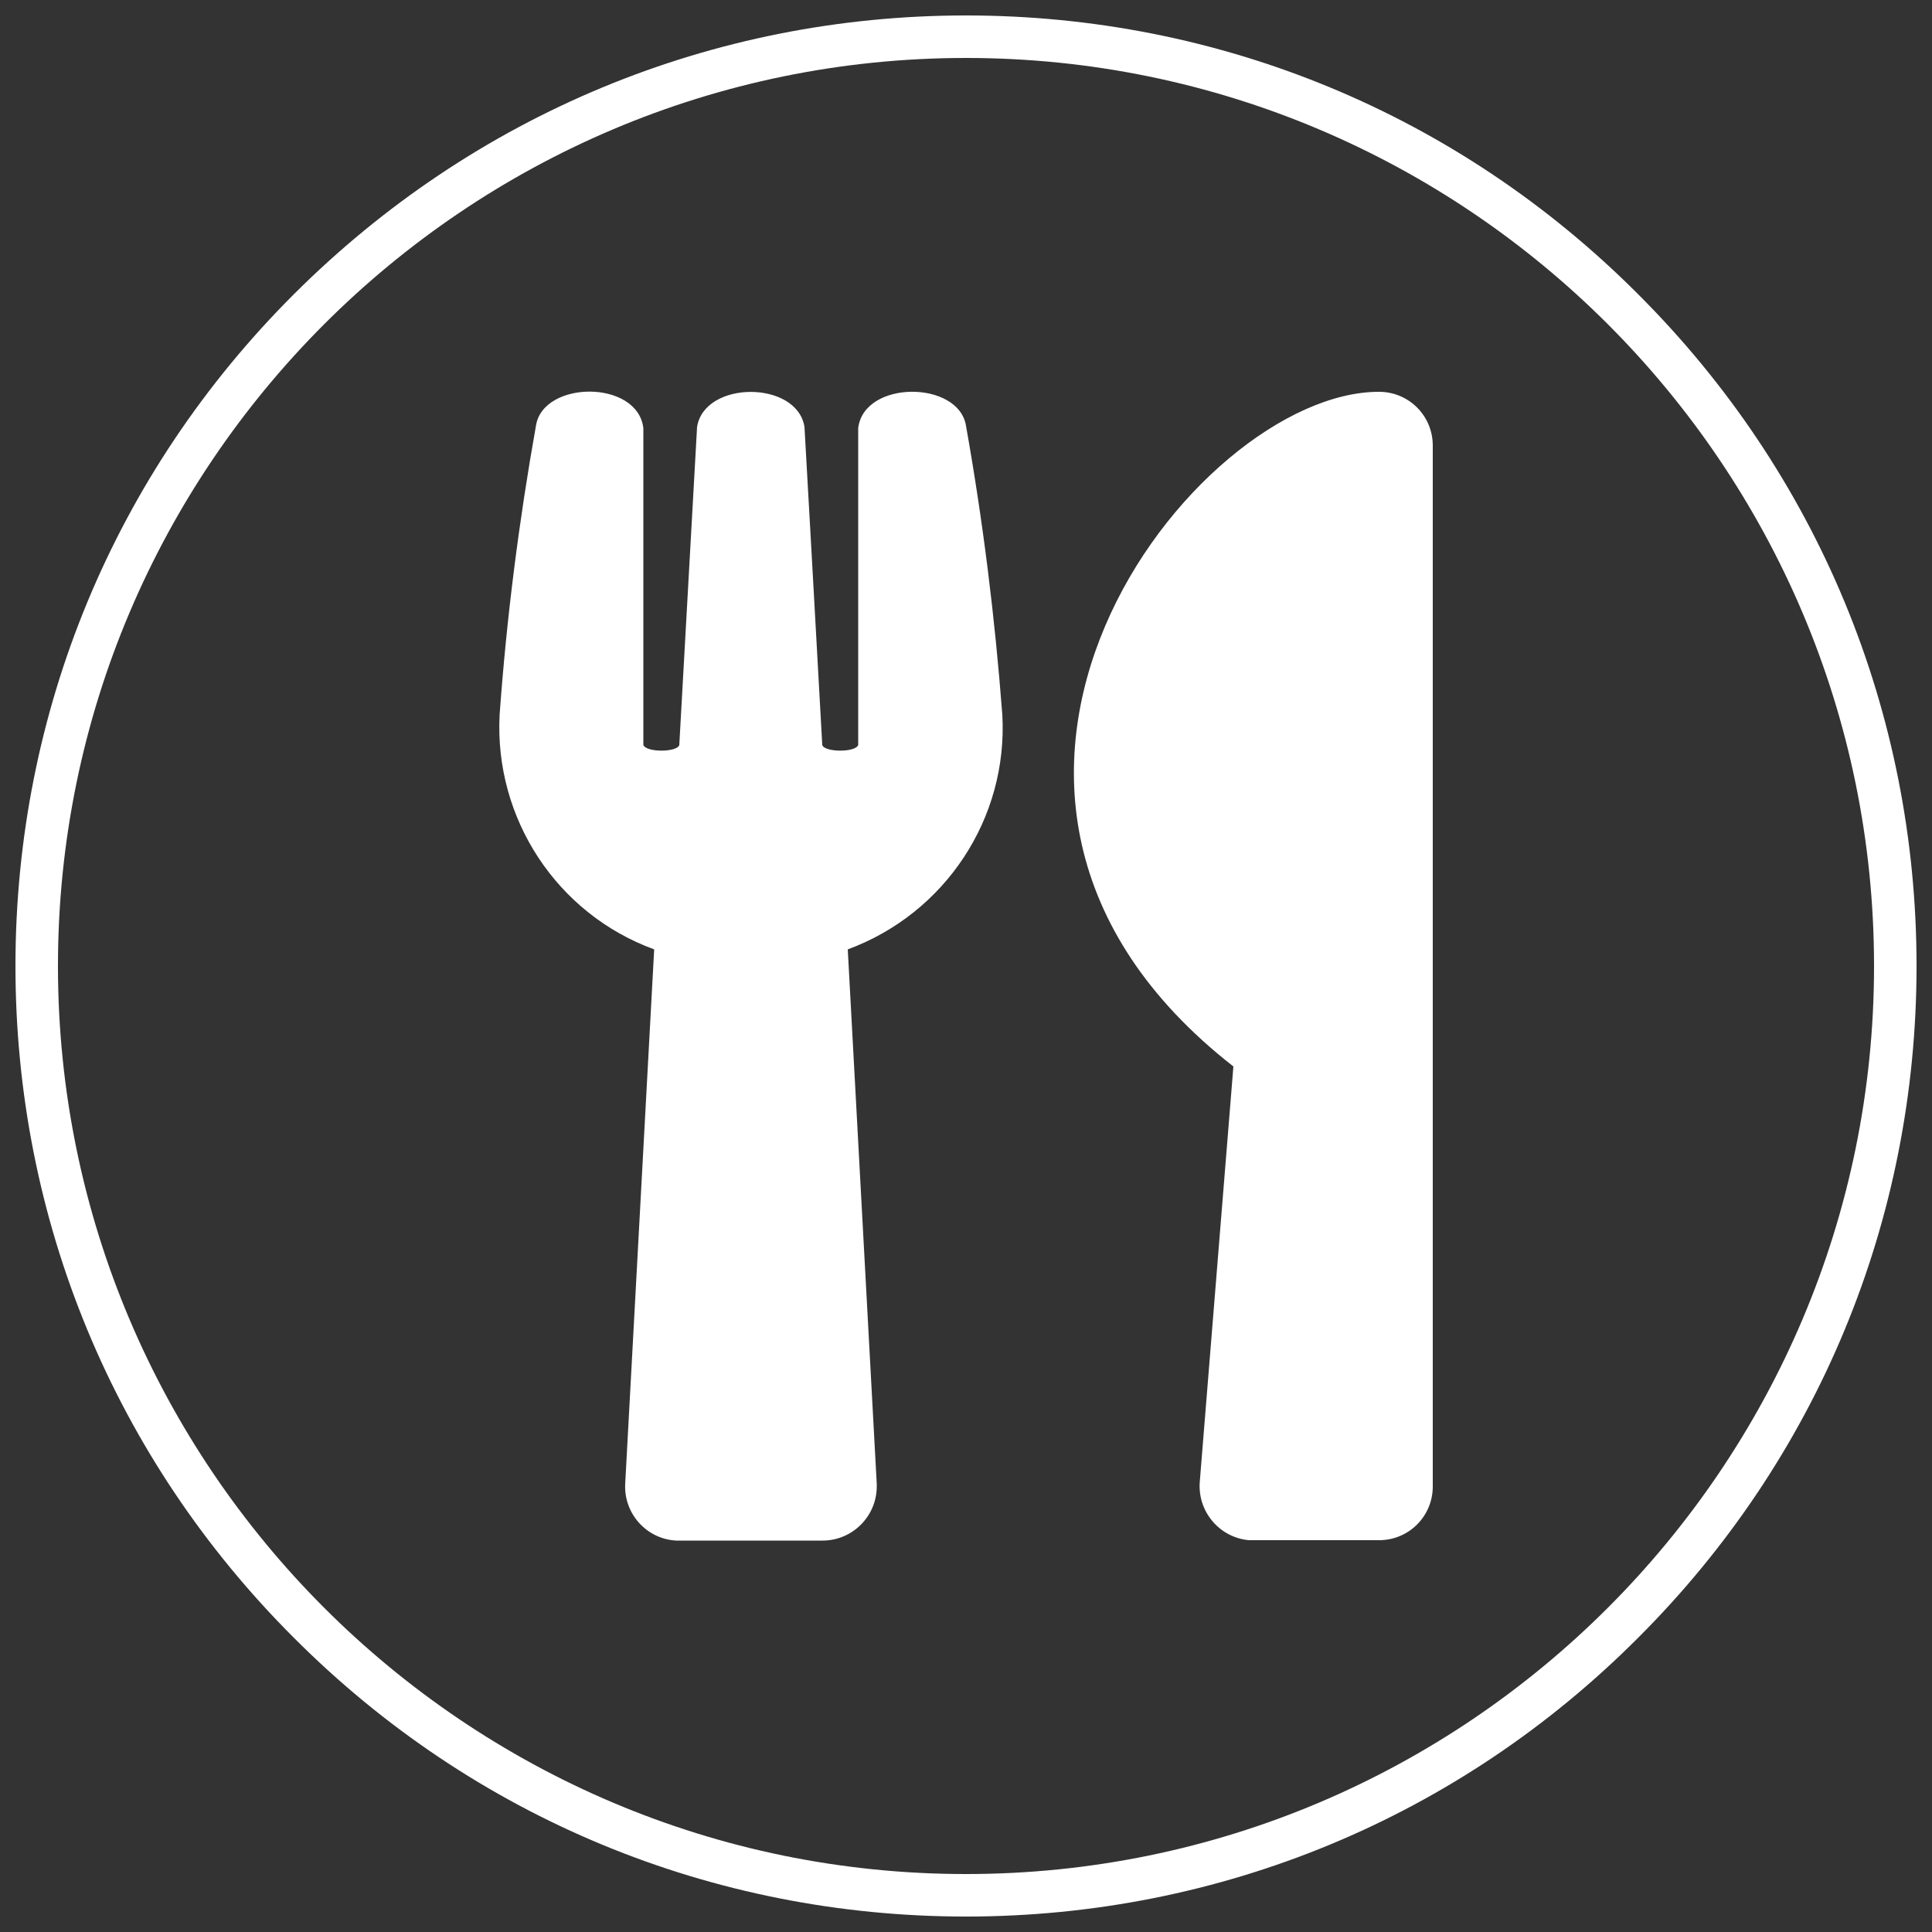
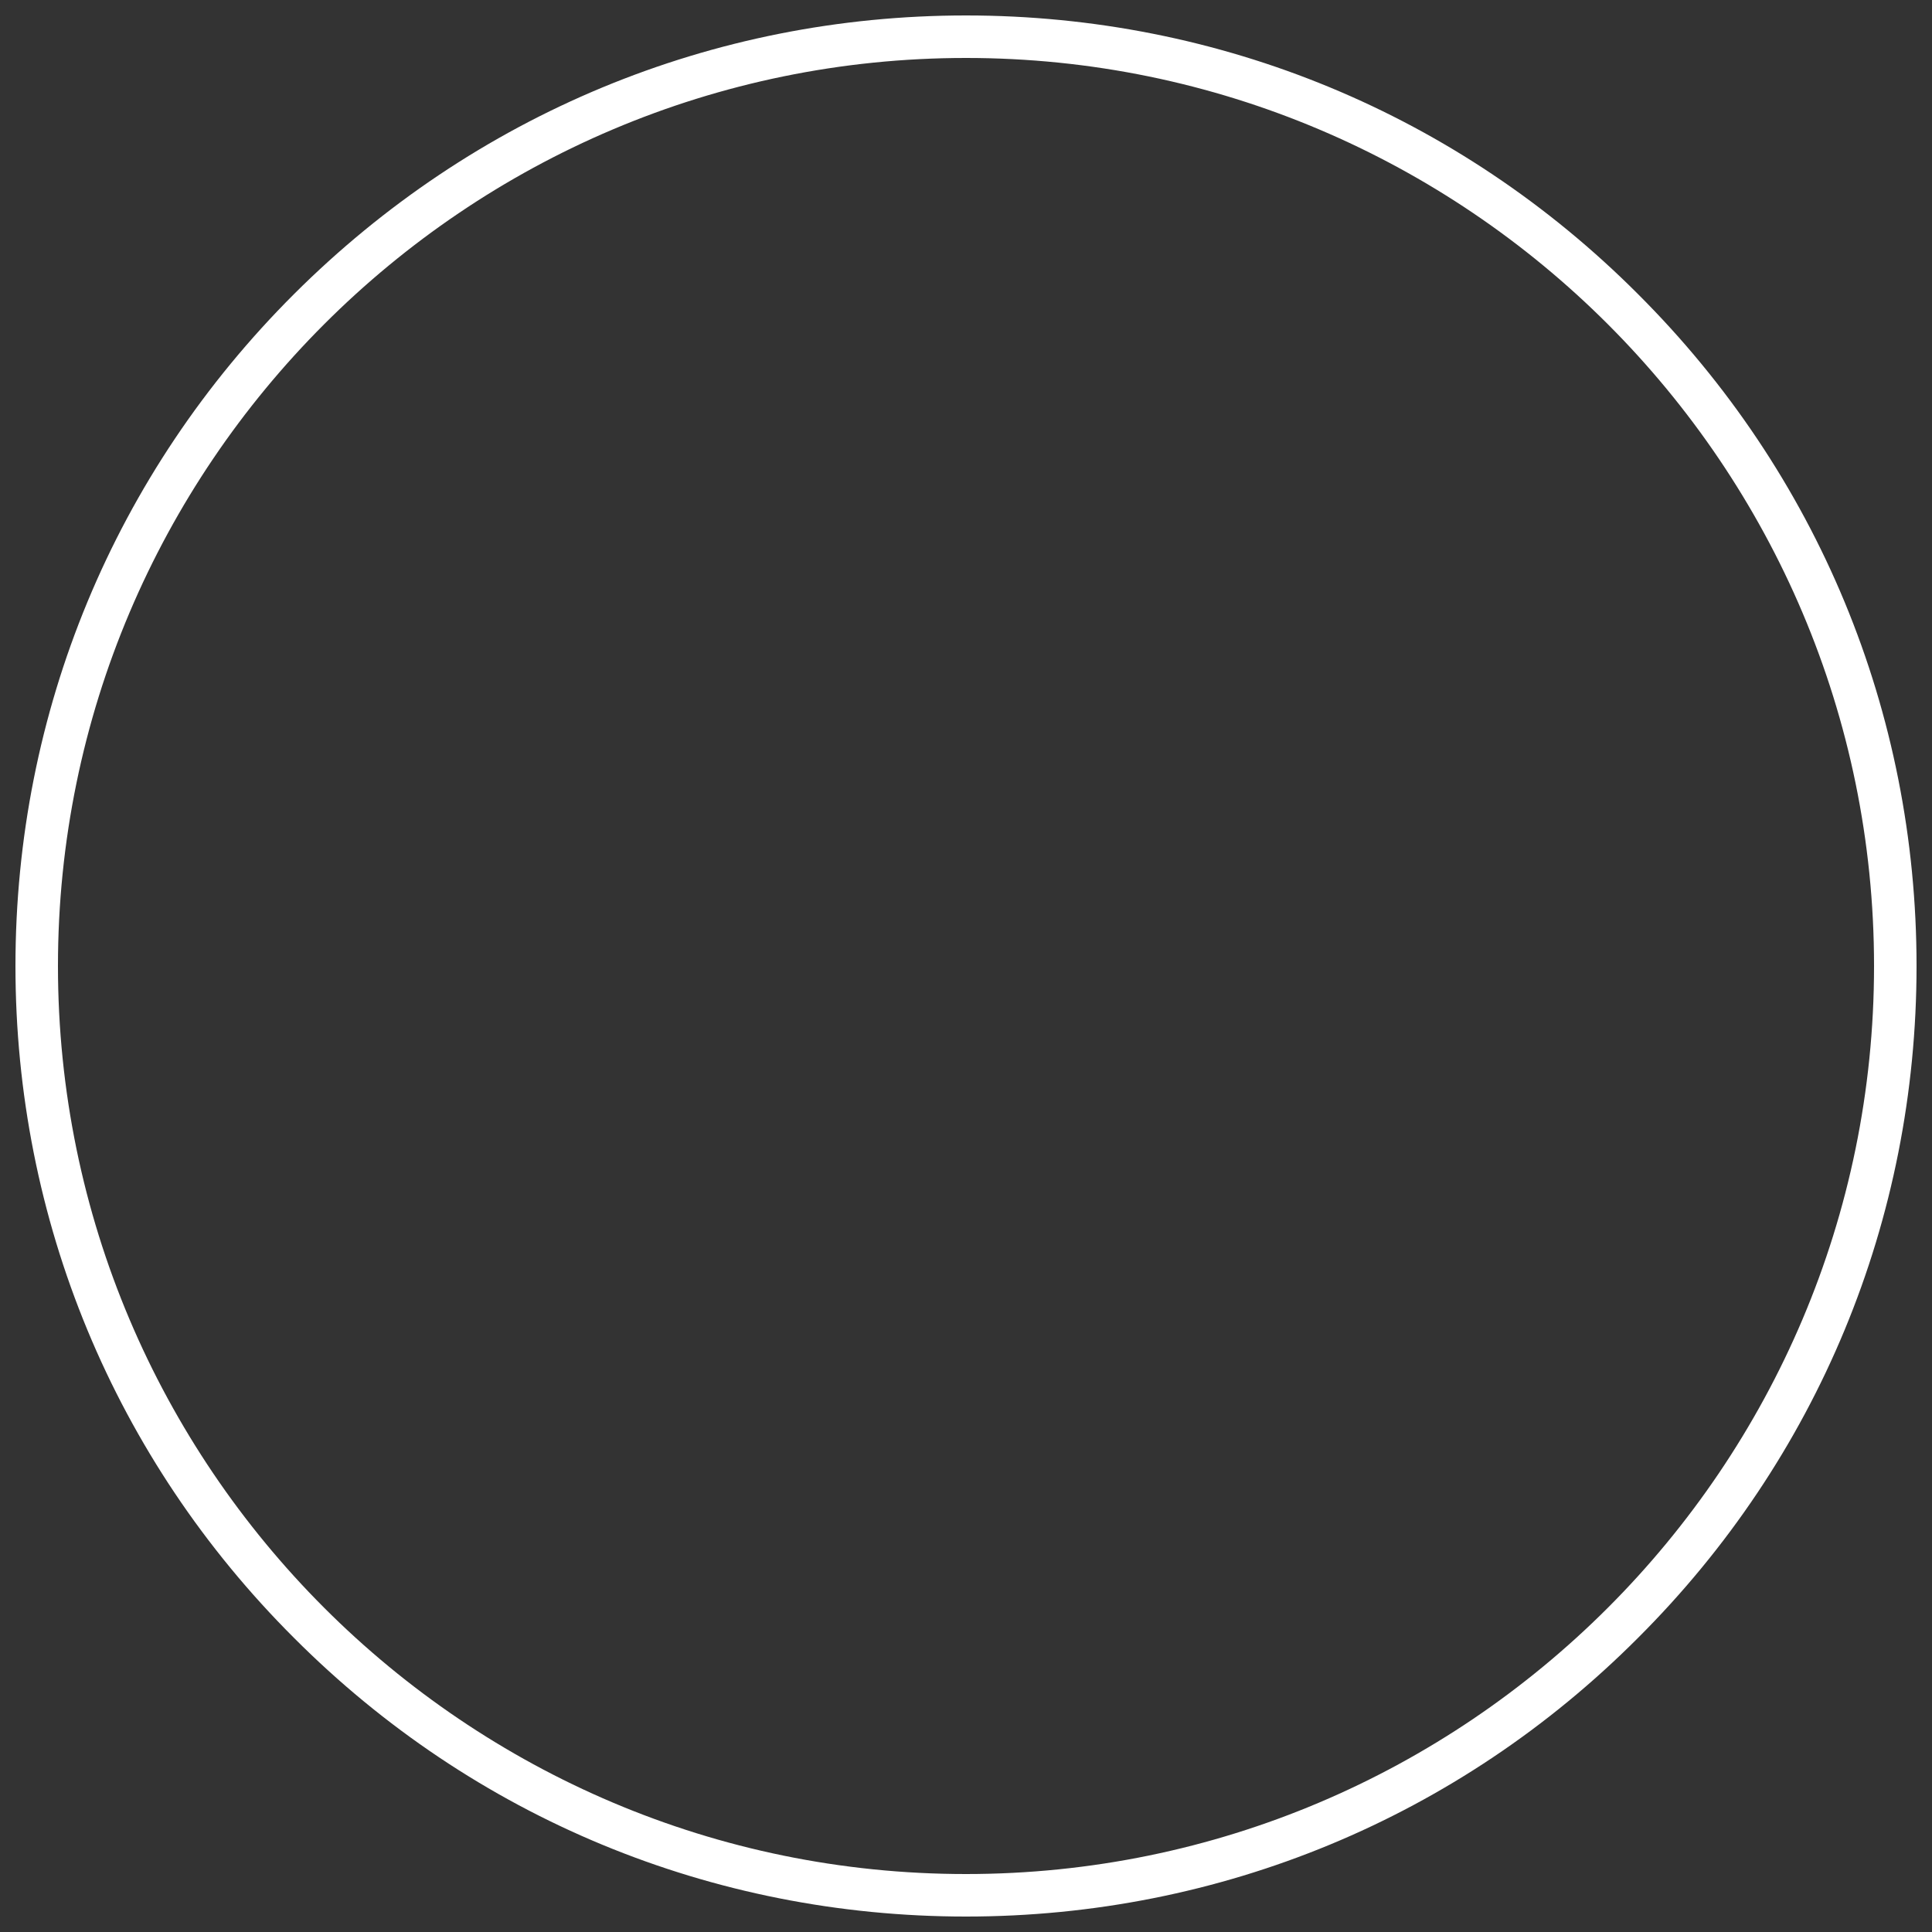
<svg xmlns="http://www.w3.org/2000/svg" version="1.1" id="Слой_1" focusable="false" x="0px" y="0px" viewBox="0 0 500 500" style="enable-background:new 0 0 500 500;" xml:space="preserve">
  <rect x="0" y="0" width="500" height="500" fill="#333333" stroke="none" />
  <style type="text/css">
	.st0{fill:#FFFFFF;}
</style>
-   <path class="st0" d="M250,110.2c-1.9-11.8-26.4-11.9-27.9,0.6v82c-0.7,2-8.8,1.9-9.3,0c-0.8-14.7-4.5-80.8-4.6-82.3  c-1.9-12.1-25.9-12.1-27.8,0c-0.1,1.5-3.8,67.7-4.6,82.3c-0.5,1.9-8.5,2-9.3,0v-82c-1.5-12.6-26-12.4-27.8-0.6  c-4.4,24.7-7.6,49.7-9.4,74.8c-1.4,26.8,14.8,51.5,40,60.7L161.8,384c-0.4,7.7,5.5,14.3,13.2,14.7c0.2,0,0.5,0,0.7,0h37.2  c7.7,0,14-6.3,14-14c0-0.2,0-0.5,0-0.7l-7.5-138.3c25.2-9.3,41.5-33.9,40-60.7C257.5,159.9,254.4,134.9,250,110.2z M319.2,276  l-8.7,107.5c-0.6,7.7,5.1,14.4,12.7,15.1c0.4,0,0.8,0,1.2,0h32.5c7.7,0,13.9-6.2,13.9-13.9c0,0,0,0,0-0.1V115.3  c0-7.7-6.2-13.9-13.9-13.9C309,101.3,228.3,205,319.2,276L319.2,276z" />
  <path class="st0" d="M250,496c-65.7,0-127.5-25.6-173.9-72.1C29.6,377.5,4,315.7,4,250c0-65.7,25.6-127.5,72.1-173.9S184.3,4,250,4  s127.5,25.6,173.9,72.1C470.4,122.5,496,184.3,496,250c0,65.7-25.6,127.5-72.1,173.9C377.5,470.4,315.7,496,250,496z M250,15  C120.4,15,15,120.4,15,250c0,129.6,105.4,235,235,235c129.6,0,235-105.4,235-235C485,120.4,379.6,15,250,15z" />
</svg>